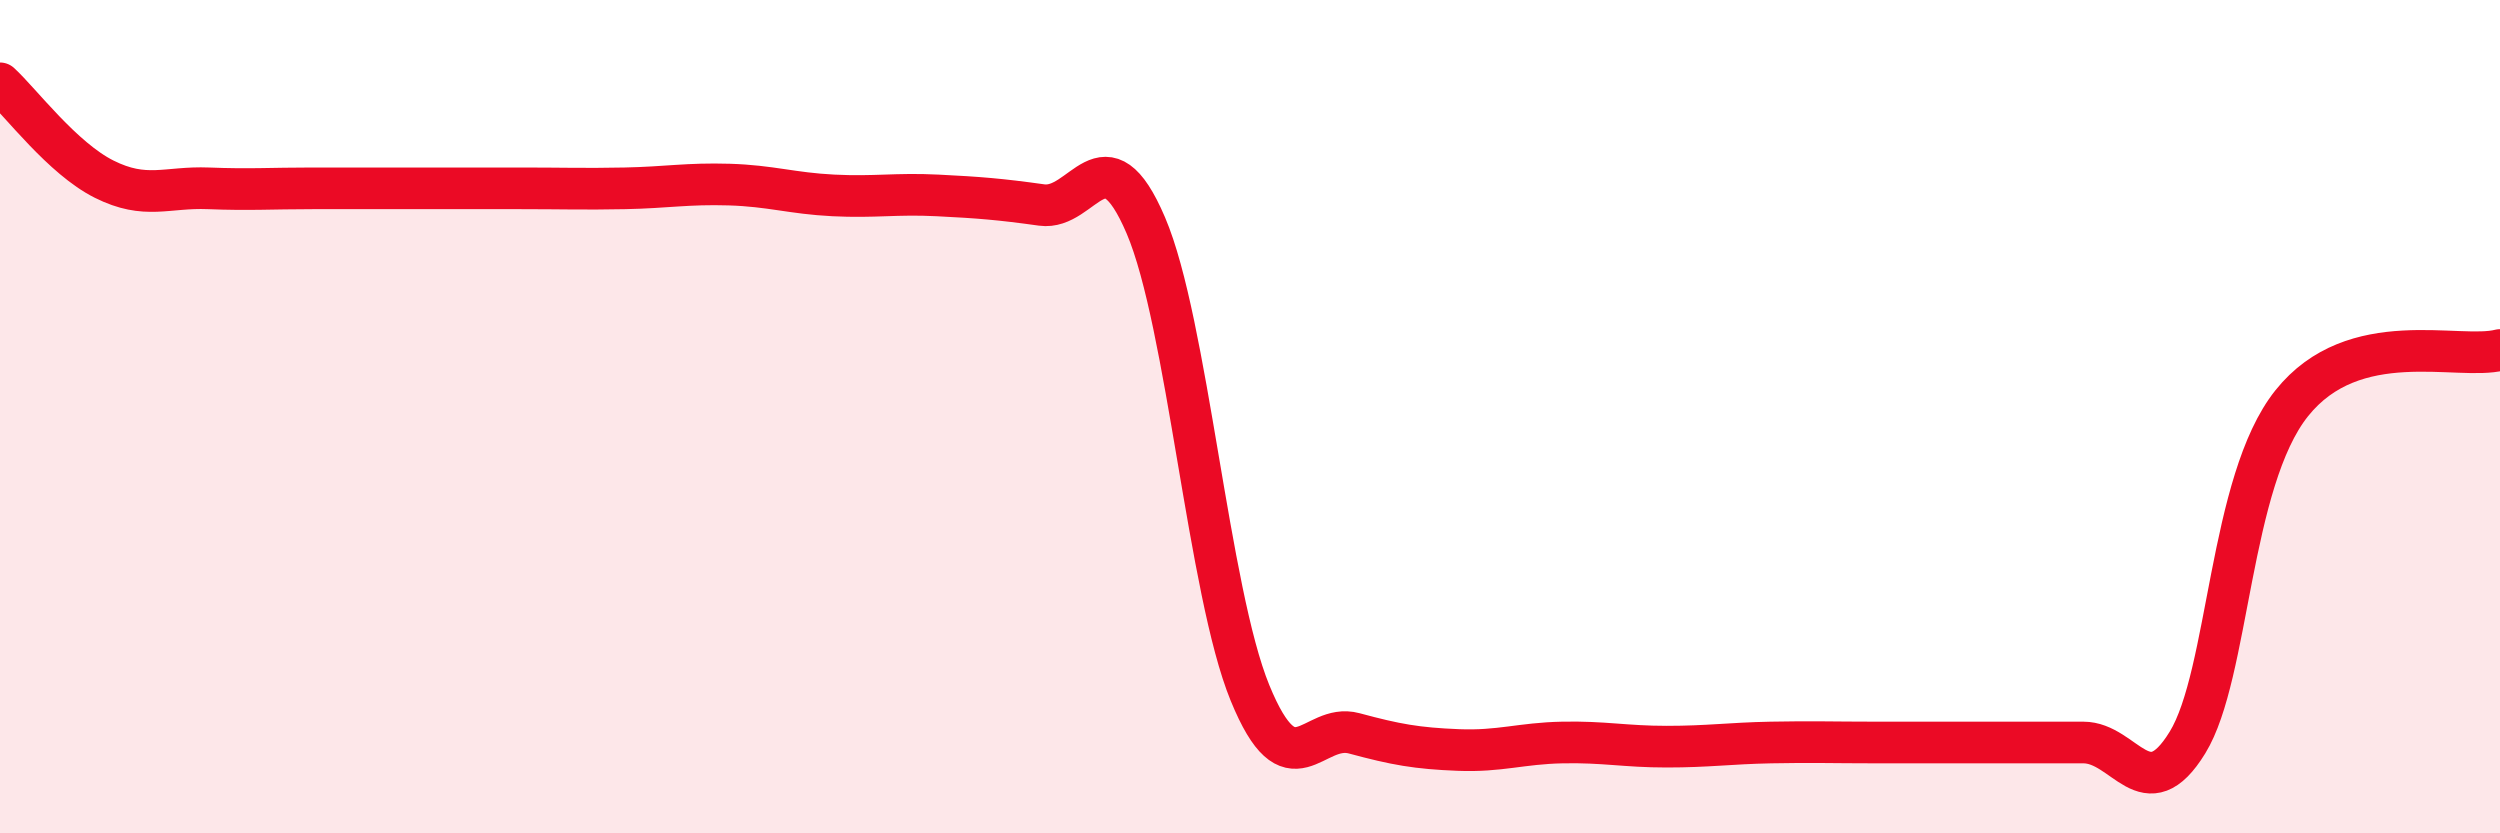
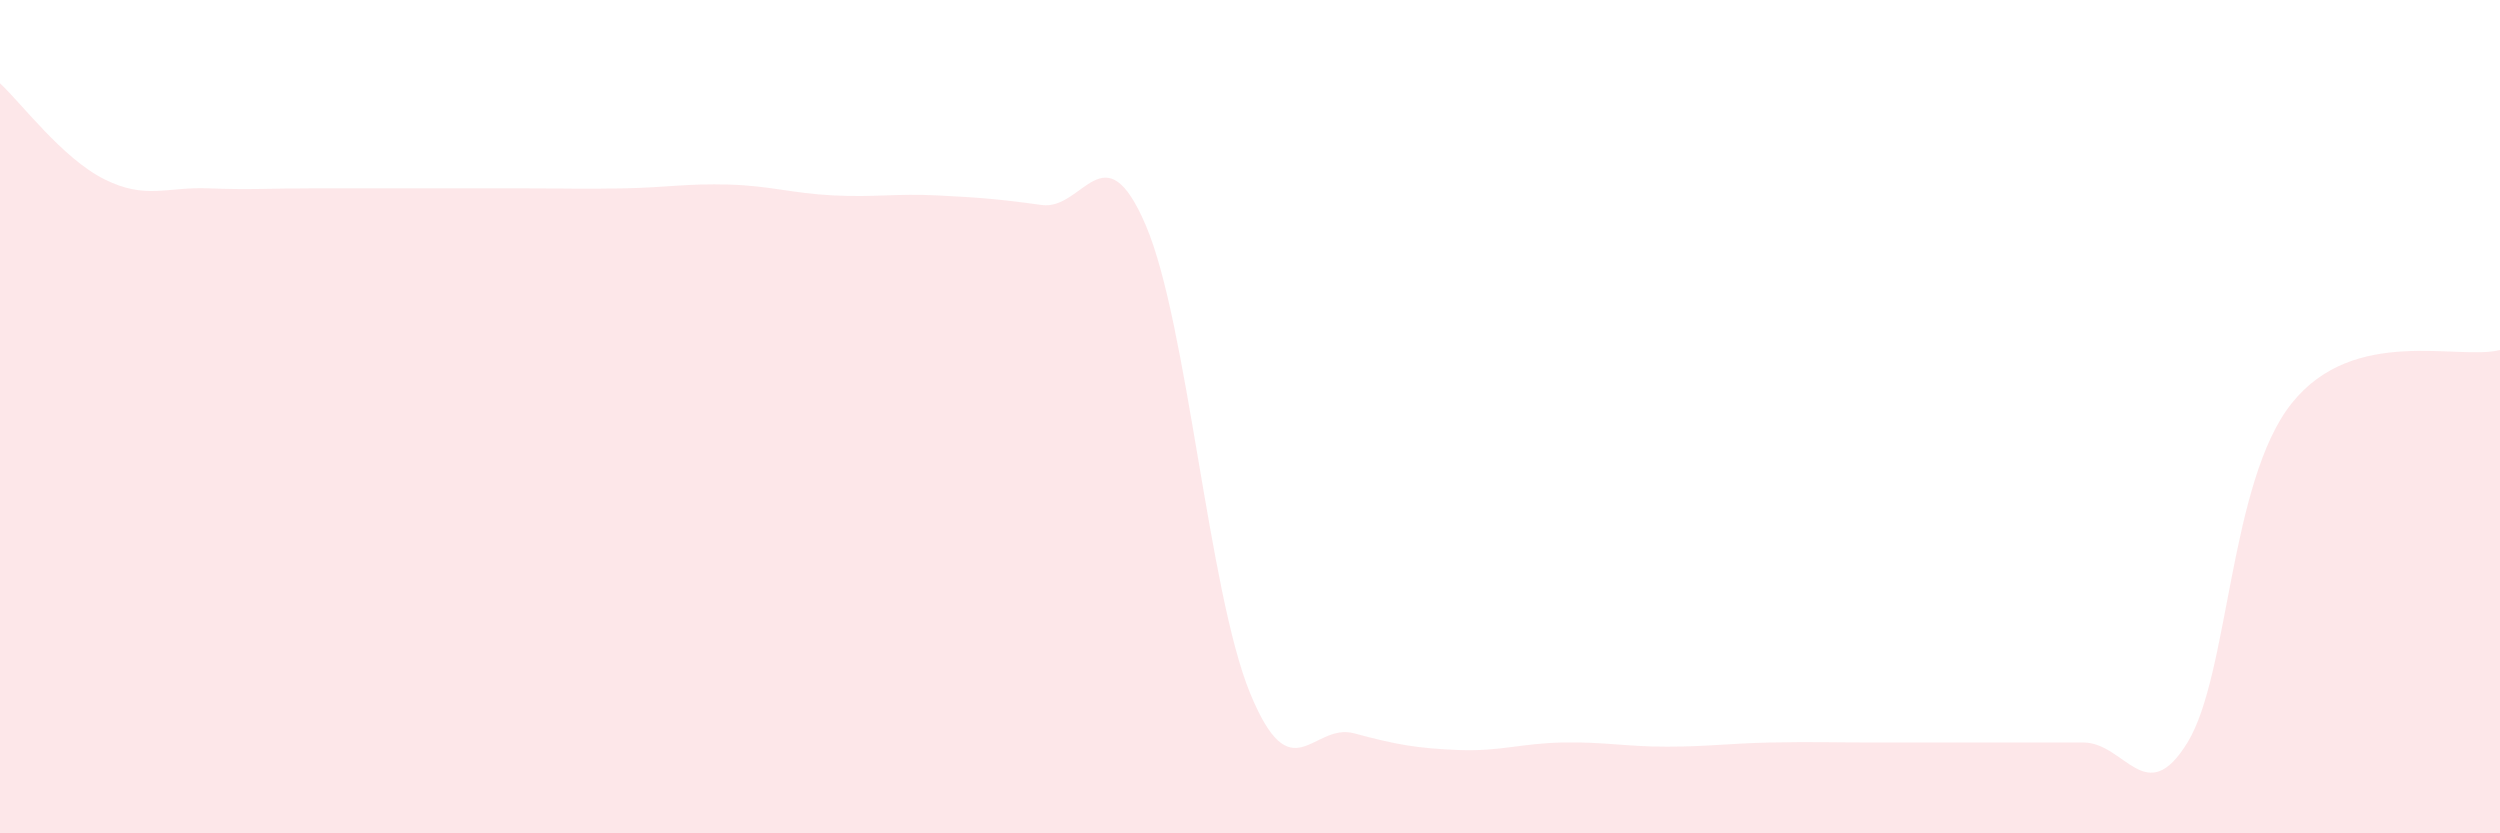
<svg xmlns="http://www.w3.org/2000/svg" width="60" height="20" viewBox="0 0 60 20">
  <path d="M 0,2 C 0.5,2.46 1.5,3.8 2.5,4.3 C 3.5,4.8 4,4.48 5,4.52 C 6,4.56 6.5,4.52 7.5,4.52 C 8.5,4.52 9,4.52 10,4.52 C 11,4.52 11.5,4.52 12.5,4.52 C 13.5,4.52 14,4.54 15,4.52 C 16,4.5 16.5,4.4 17.5,4.43 C 18.5,4.46 19,4.64 20,4.69 C 21,4.74 21.5,4.64 22.5,4.69 C 23.5,4.74 24,4.78 25,4.92 C 26,5.06 26.5,3.07 27.5,5.41 C 28.5,7.75 29,14.19 30,16.63 C 31,19.07 31.5,17.33 32.5,17.6 C 33.5,17.87 34,17.96 35,18 C 36,18.04 36.5,17.84 37.5,17.82 C 38.5,17.8 39,17.92 40,17.92 C 41,17.92 41.5,17.84 42.5,17.82 C 43.5,17.8 44,17.82 45,17.82 C 46,17.82 46.5,17.82 47.5,17.82 C 48.5,17.82 49,17.82 50,17.82 C 51,17.82 51.5,19.45 52.5,17.82 C 53.5,16.19 53.5,11.56 55,9.68 C 56.5,7.8 59,8.66 60,8.4L60 20L0 20Z" fill="#EB0A25" opacity="0.1" stroke-linecap="round" stroke-linejoin="round" />
-   <path d="M 0,2 C 0.5,2.46 1.5,3.8 2.5,4.3 C 3.5,4.8 4,4.48 5,4.52 C 6,4.56 6.5,4.52 7.5,4.52 C 8.5,4.52 9,4.52 10,4.52 C 11,4.52 11.5,4.52 12.5,4.52 C 13.5,4.52 14,4.54 15,4.52 C 16,4.5 16.5,4.4 17.5,4.43 C 18.5,4.46 19,4.64 20,4.69 C 21,4.74 21.5,4.64 22.5,4.69 C 23.5,4.74 24,4.78 25,4.92 C 26,5.06 26.5,3.07 27.5,5.41 C 28.5,7.75 29,14.19 30,16.63 C 31,19.07 31.5,17.33 32.5,17.6 C 33.5,17.87 34,17.96 35,18 C 36,18.04 36.5,17.84 37.5,17.82 C 38.5,17.8 39,17.92 40,17.92 C 41,17.92 41.5,17.84 42.5,17.82 C 43.5,17.8 44,17.82 45,17.82 C 46,17.82 46.5,17.82 47.5,17.82 C 48.5,17.82 49,17.82 50,17.82 C 51,17.82 51.5,19.45 52.5,17.82 C 53.5,16.19 53.5,11.56 55,9.68 C 56.5,7.8 59,8.66 60,8.4" stroke="#EB0A25" stroke-width="1" fill="none" stroke-linecap="round" stroke-linejoin="round" />
</svg>